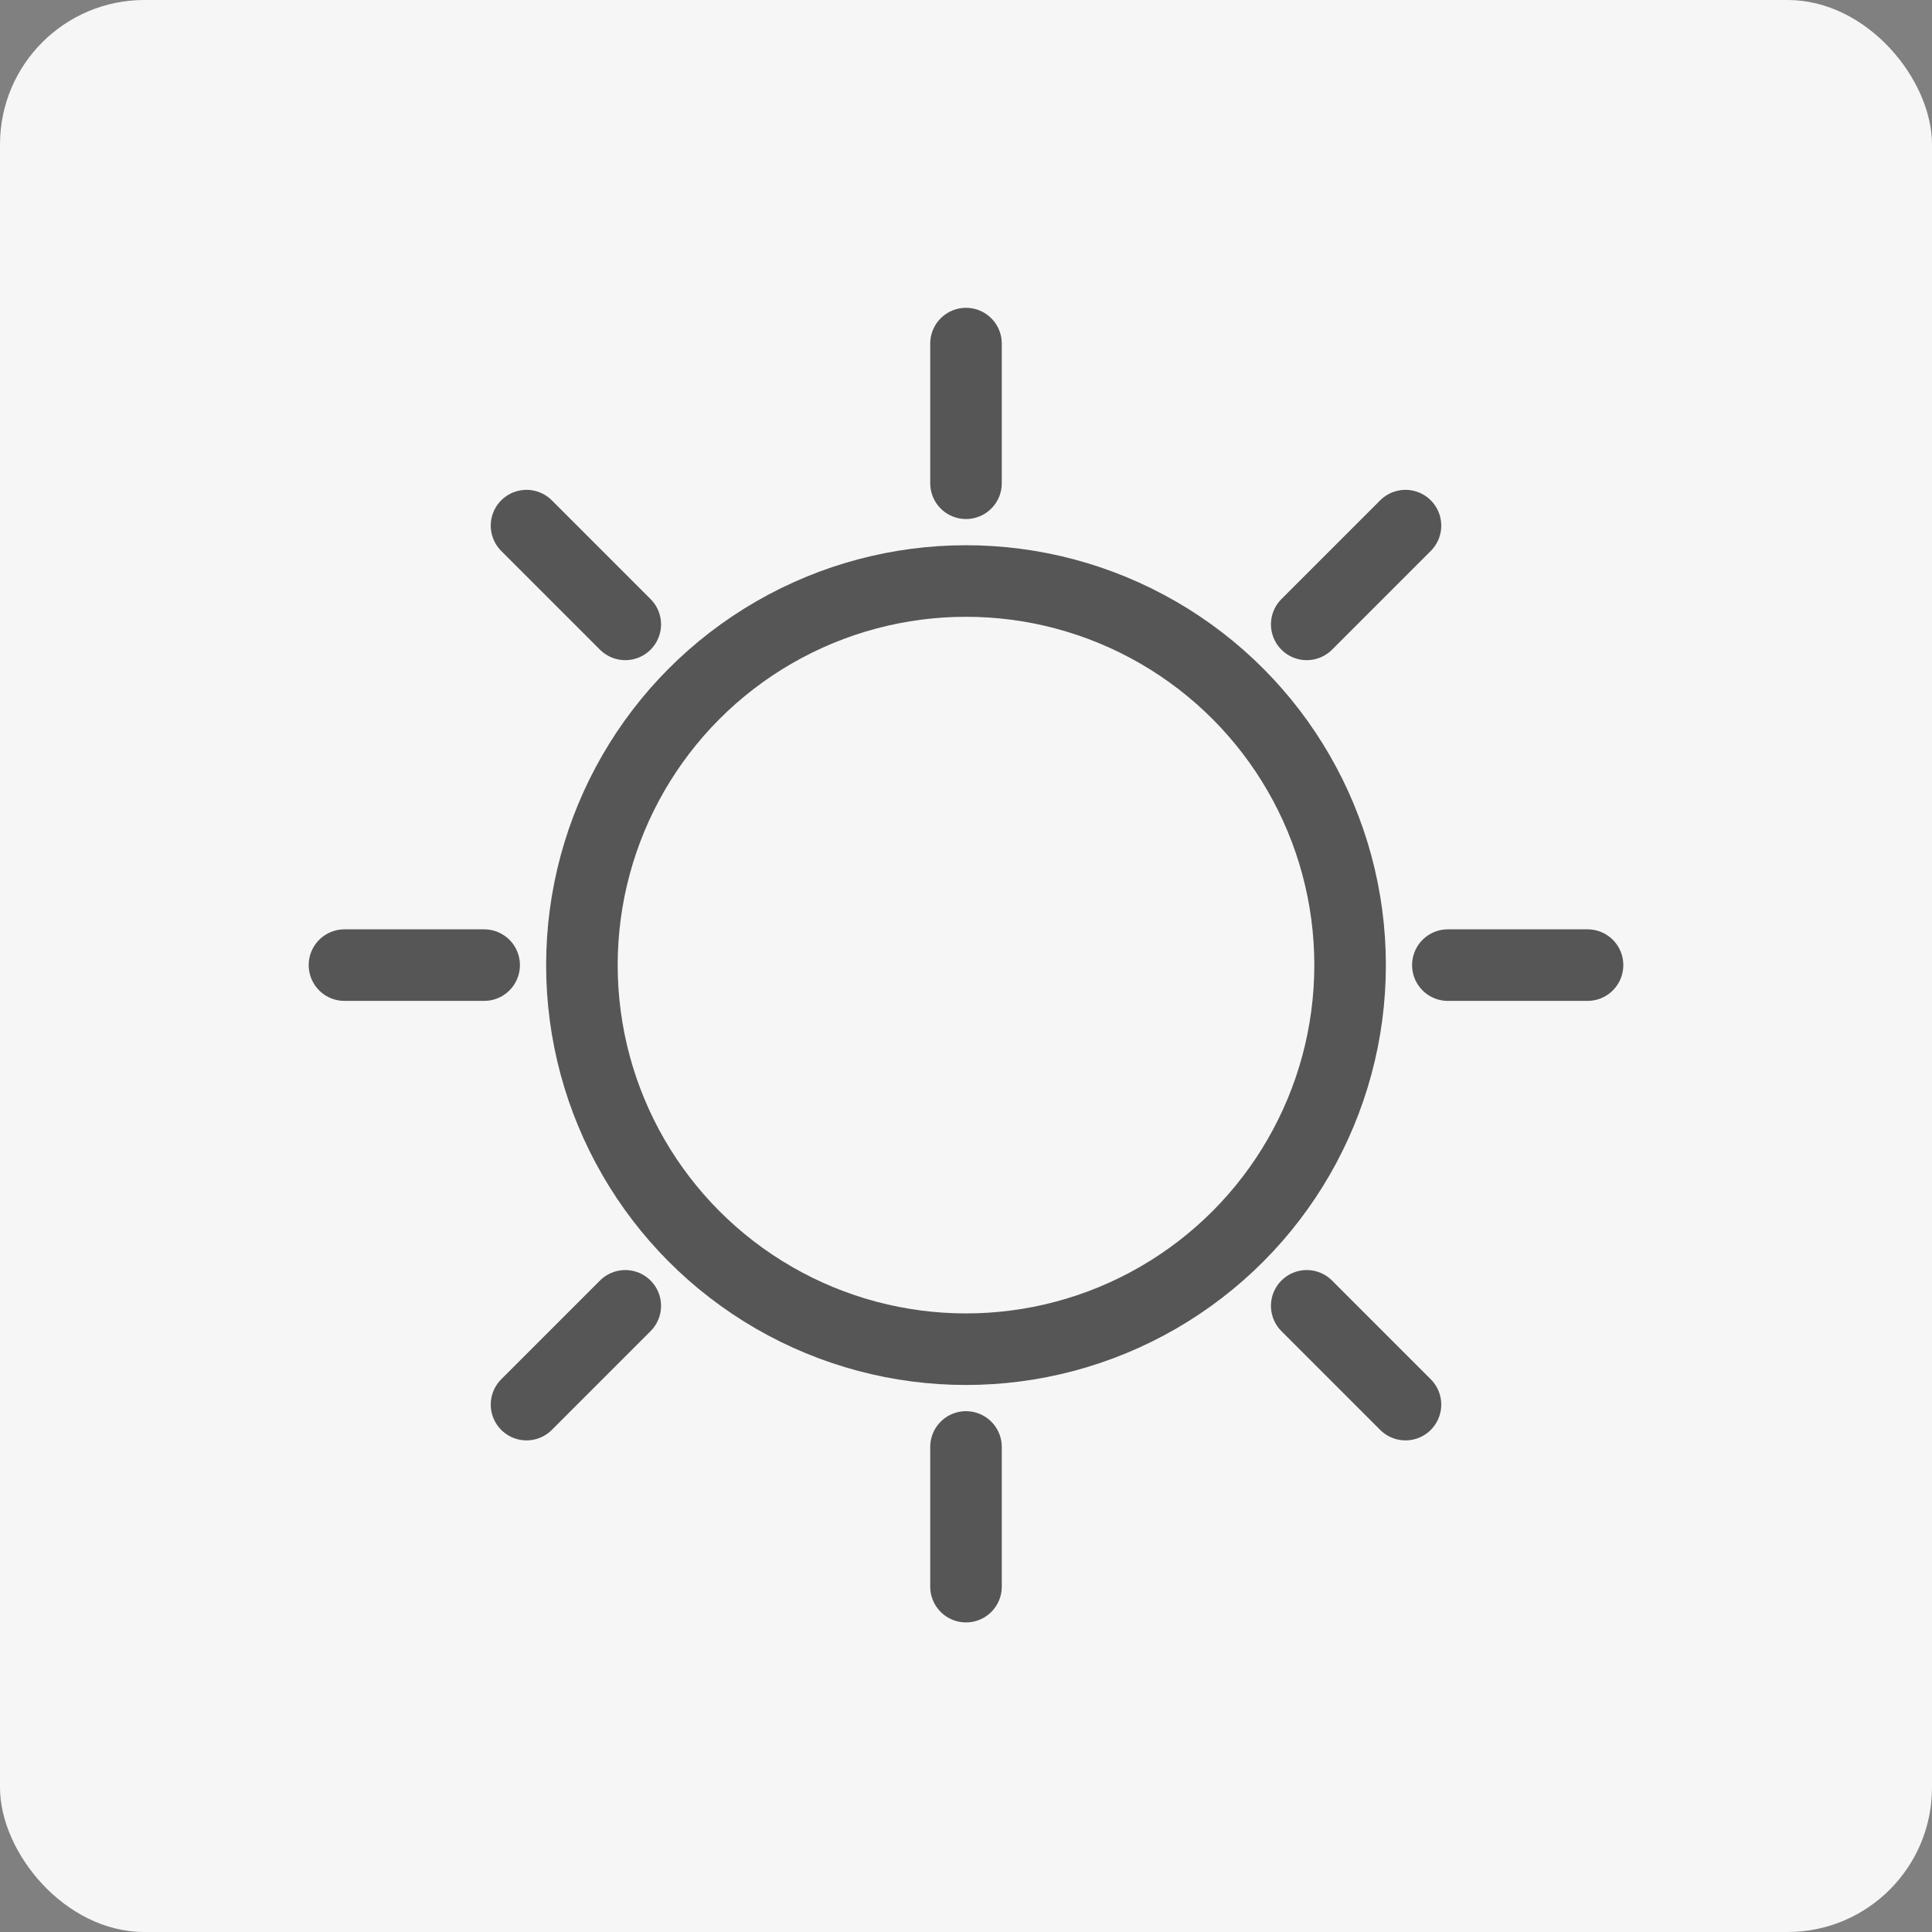
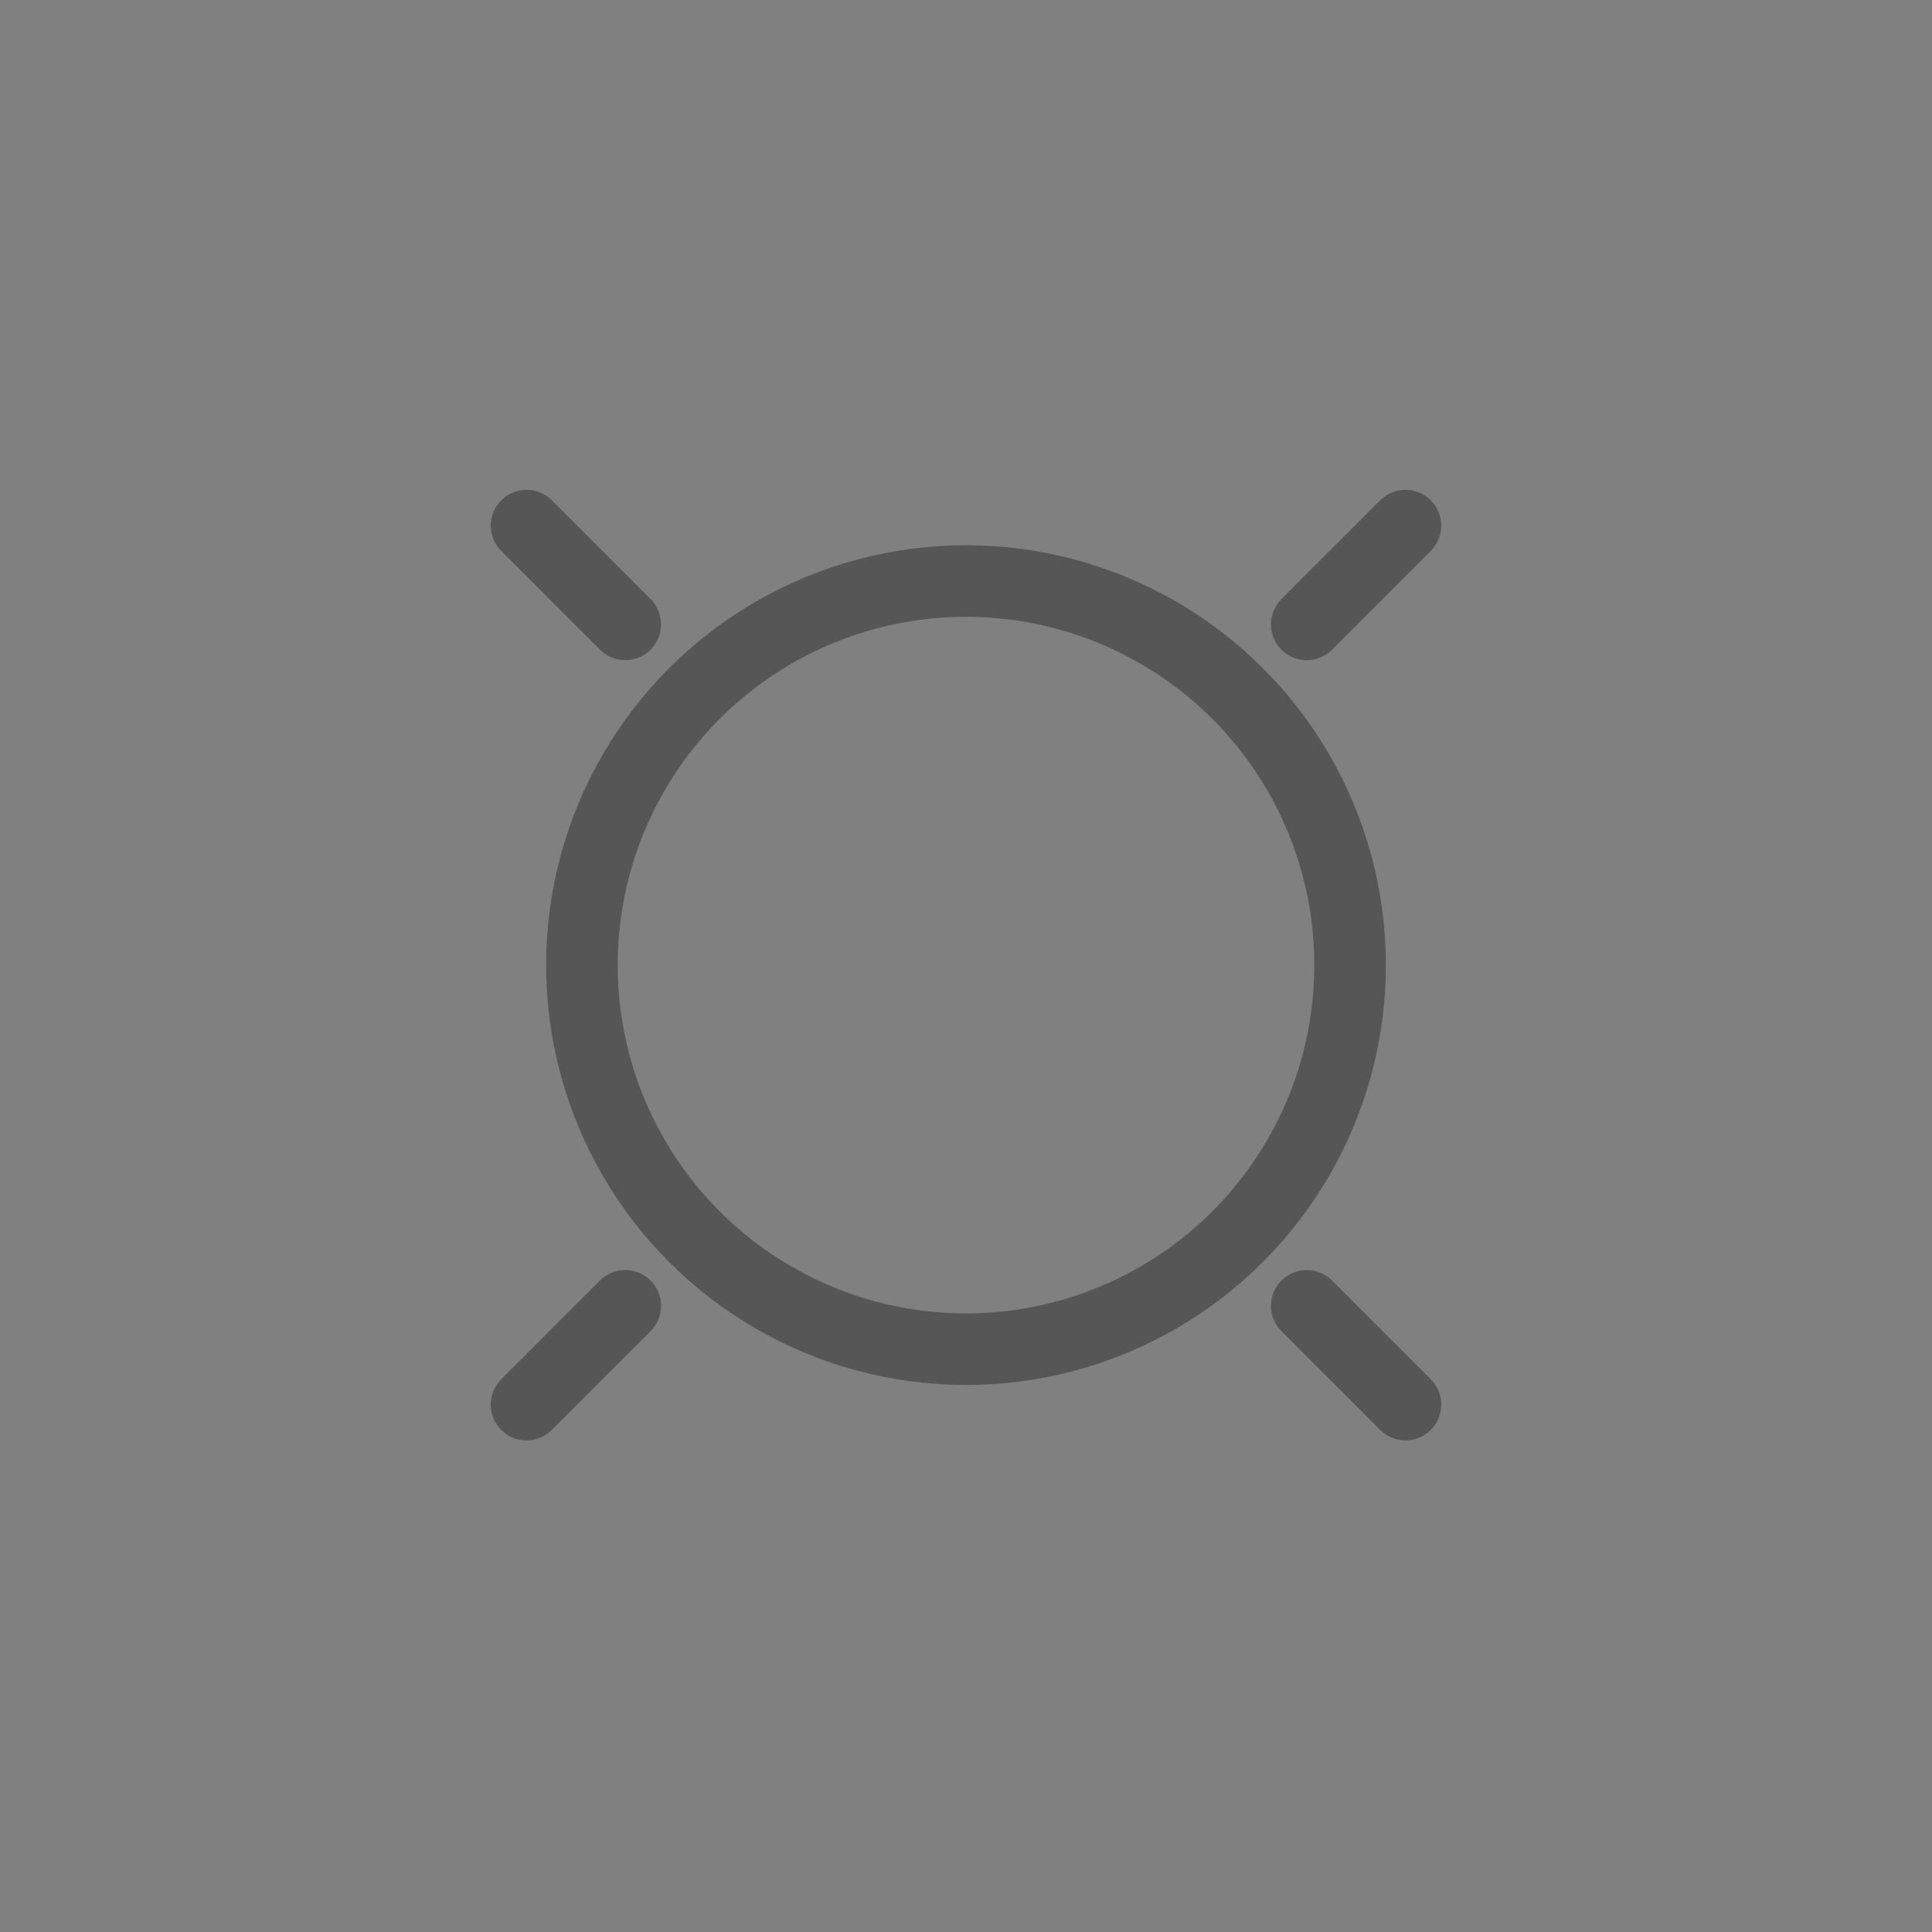
<svg xmlns="http://www.w3.org/2000/svg" id="Calque_1" data-name="Calque 1" viewBox="0 0 1080 1080">
  <rect x="0" y="0" width="1080" height="1080" fill="#808080" stroke="none" />
  <defs>
    <style>      .cls-1 {        fill: #f6f6f6;      }      .cls-2 {        fill: none;        stroke: #565656;        stroke-linecap: round;        stroke-linejoin: round;        stroke-width: 40px;      }    </style>
  </defs>
-   <rect class="cls-1" width="1080" height="1080" rx="80.73" ry="80.73" />
  <circle class="cls-2" cx="540" cy="539.5" r="214.71" />
-   <line class="cls-2" x1="540" y1="270.14" x2="540" y2="192.07" />
-   <line class="cls-2" x1="540" y1="886.94" x2="540" y2="808.86" />
  <line class="cls-2" x1="349.53" y1="349.03" x2="294.33" y2="293.83" />
  <line class="cls-2" x1="785.67" y1="785.18" x2="730.47" y2="729.97" />
-   <line class="cls-2" x1="270.64" y1="539.5" x2="192.56" y2="539.5" />
-   <line class="cls-2" x1="887.44" y1="539.5" x2="809.36" y2="539.5" />
  <line class="cls-2" x1="349.53" y1="729.97" x2="294.33" y2="785.18" />
  <line class="cls-2" x1="785.67" y1="293.83" x2="730.47" y2="349.03" />
</svg>